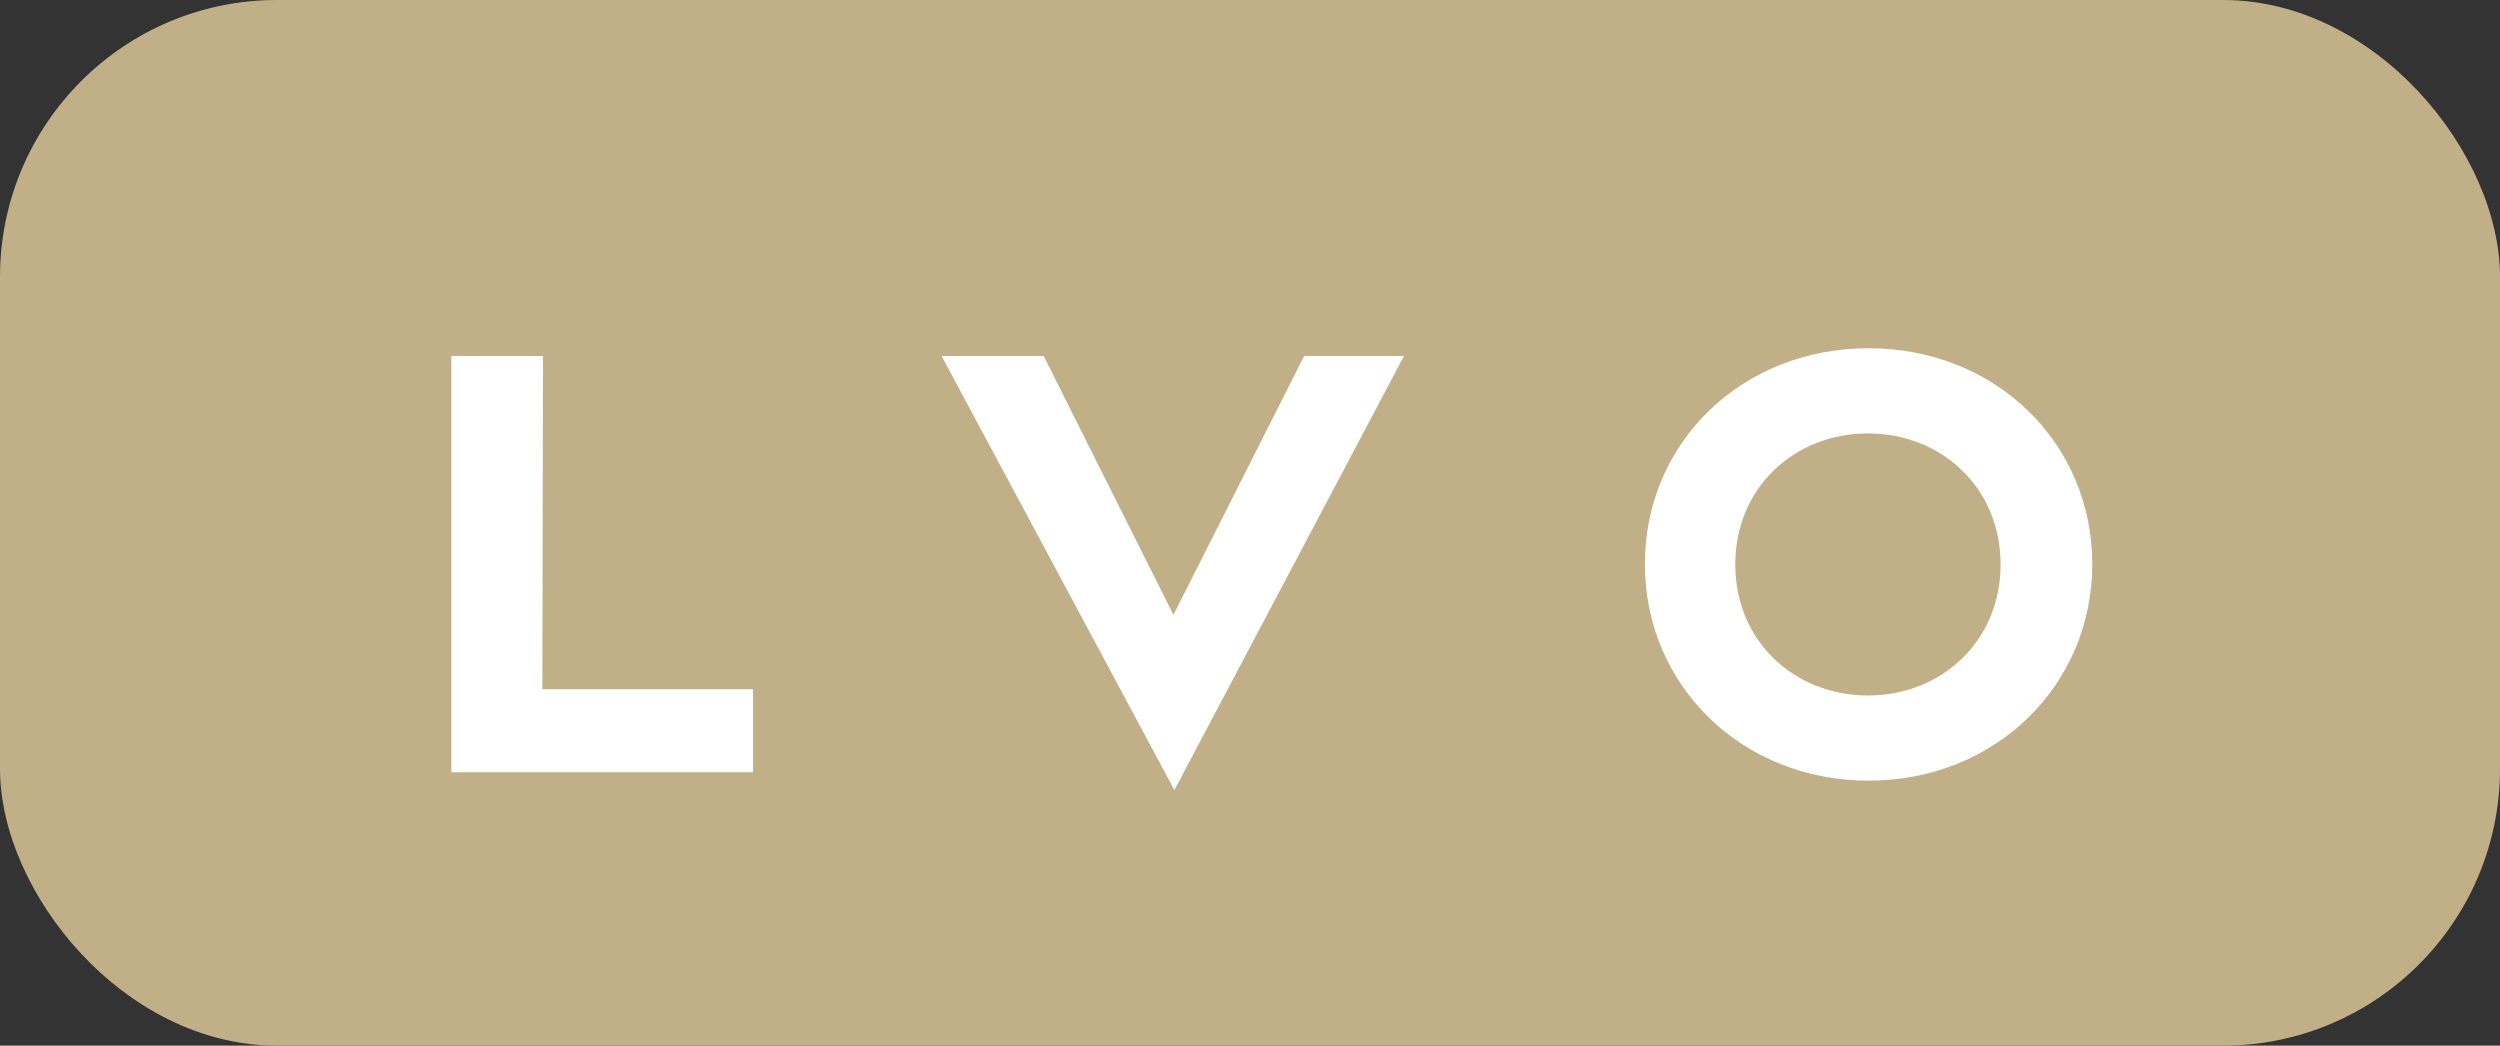
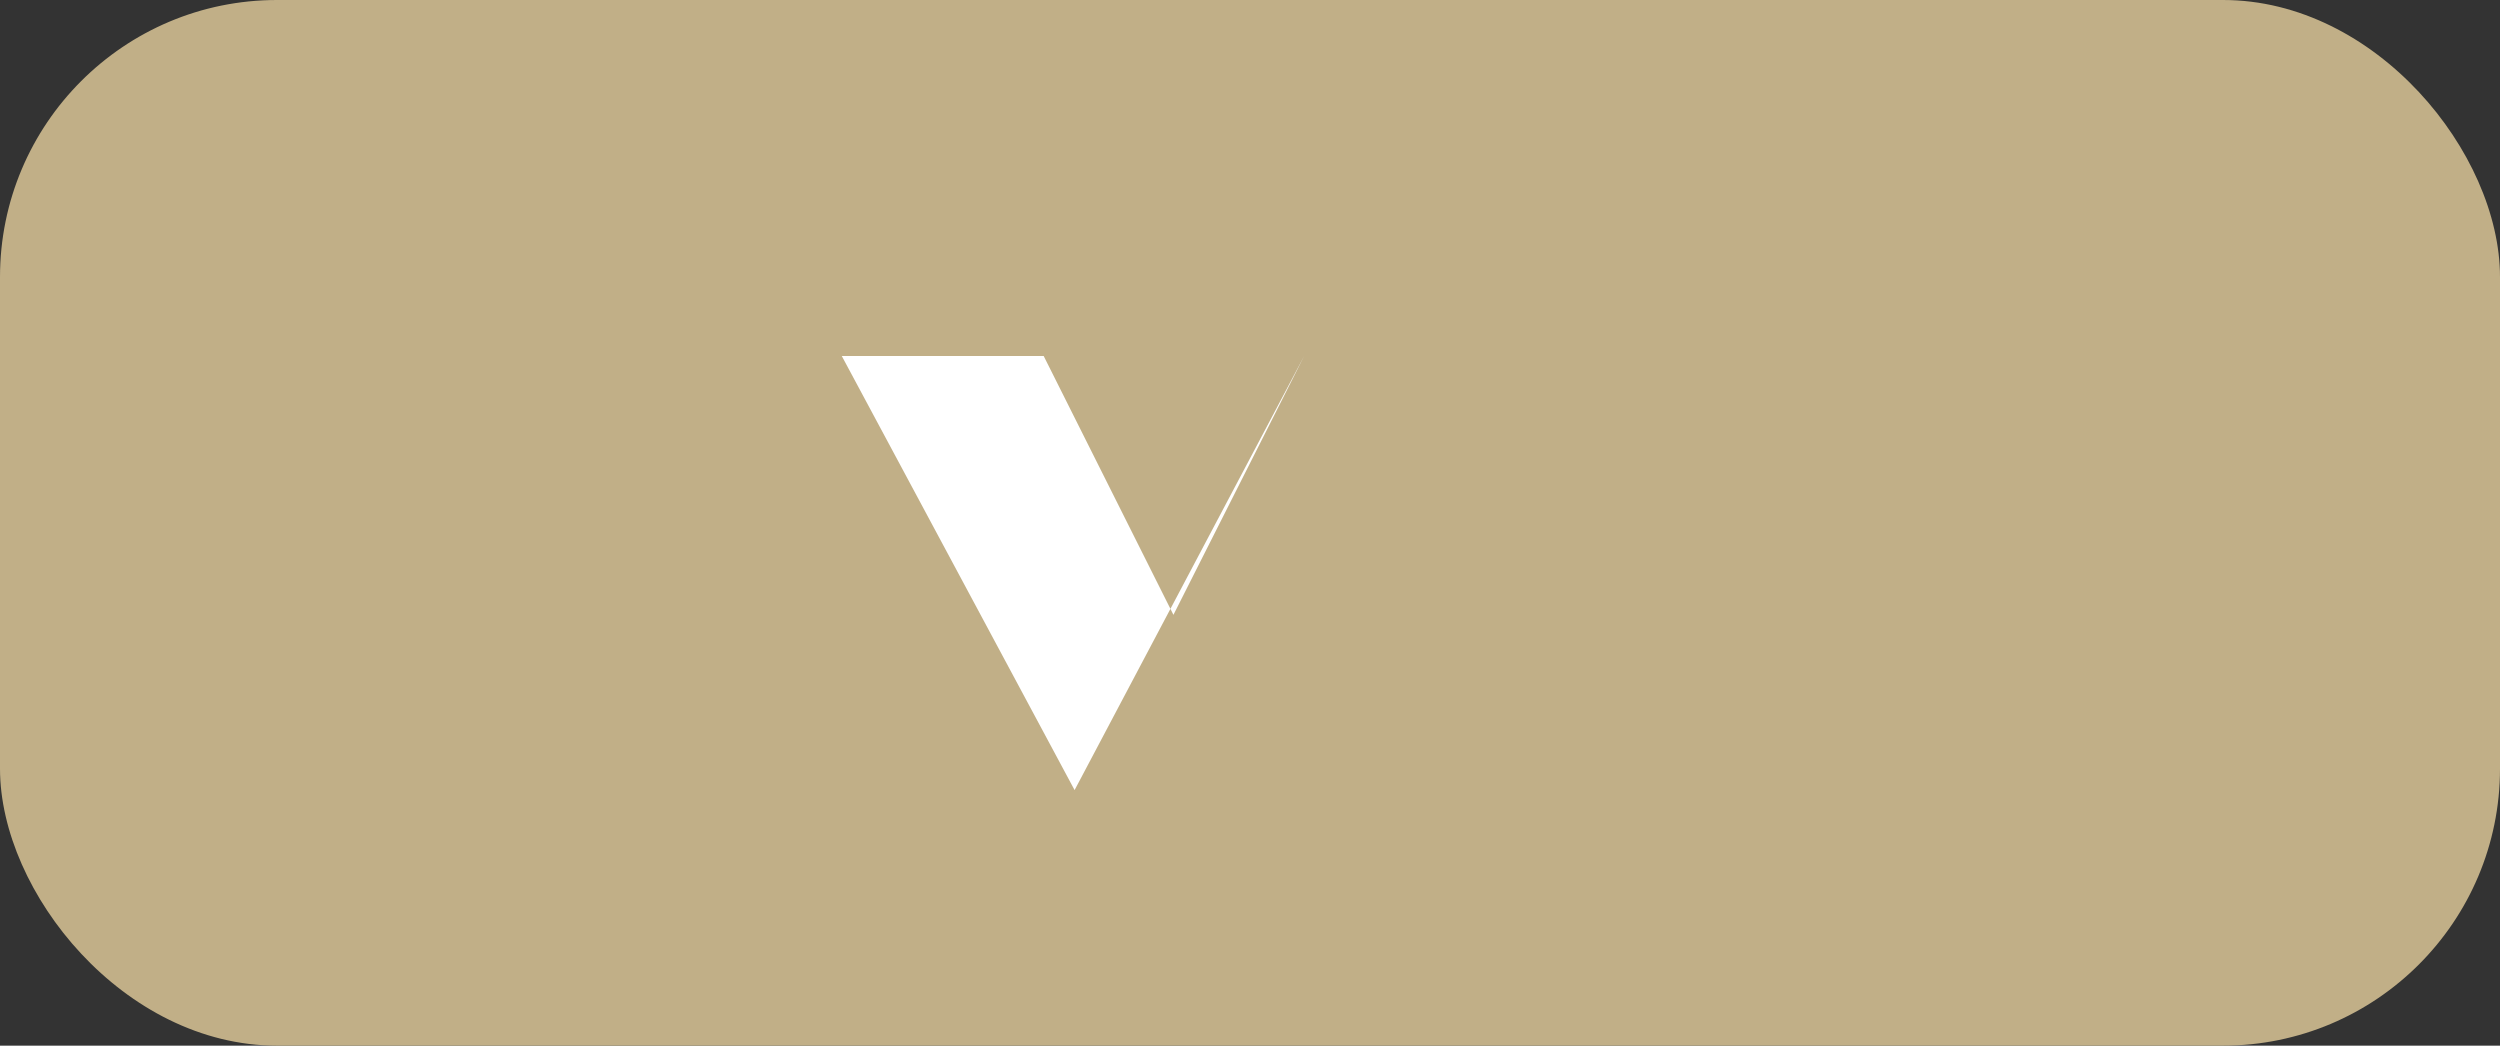
<svg xmlns="http://www.w3.org/2000/svg" id="Vrstva_2" data-name="Vrstva 2" viewBox="0 0 76.89 32.16">
  <rect x="0" y="0" width="76.89" height="32.16" fill="#333333" stroke="none" />
  <defs>
    <style>
      .cls-1 {
        fill: #fff;
      }

      .cls-2 {
        fill: #c1af87;
      }
    </style>
  </defs>
  <g id="Vrstva_1-2" data-name="Vrstva 1">
    <g>
      <rect class="cls-2" x="0" y="0" width="76.89" height="32.16" rx="8.52" ry="8.52" />
      <g>
-         <path class="cls-1" d="M13.89,10.95h2.81l-.02,10.25h6.48v2.55h-9.28v-12.8Z" />
-         <path class="cls-1" d="M28.97,10.95h3.13l3.99,7.96,4.02-7.96h3.07l-7.06,13.35-7.16-13.35Z" />
-         <path class="cls-1" d="M50.59,17.35c0-3.74,2.98-6.64,6.88-6.64s6.88,2.91,6.88,6.64-2.98,6.66-6.88,6.66-6.88-2.93-6.88-6.66ZM61.53,17.36c0-2.36-1.82-4.03-4.08-4.03s-4.08,1.67-4.08,4.03,1.82,4.03,4.08,4.03,4.08-1.67,4.08-4.03Z" />
+         <path class="cls-1" d="M28.97,10.95h3.13l3.99,7.96,4.02-7.96l-7.06,13.35-7.16-13.35Z" />
      </g>
    </g>
  </g>
</svg>